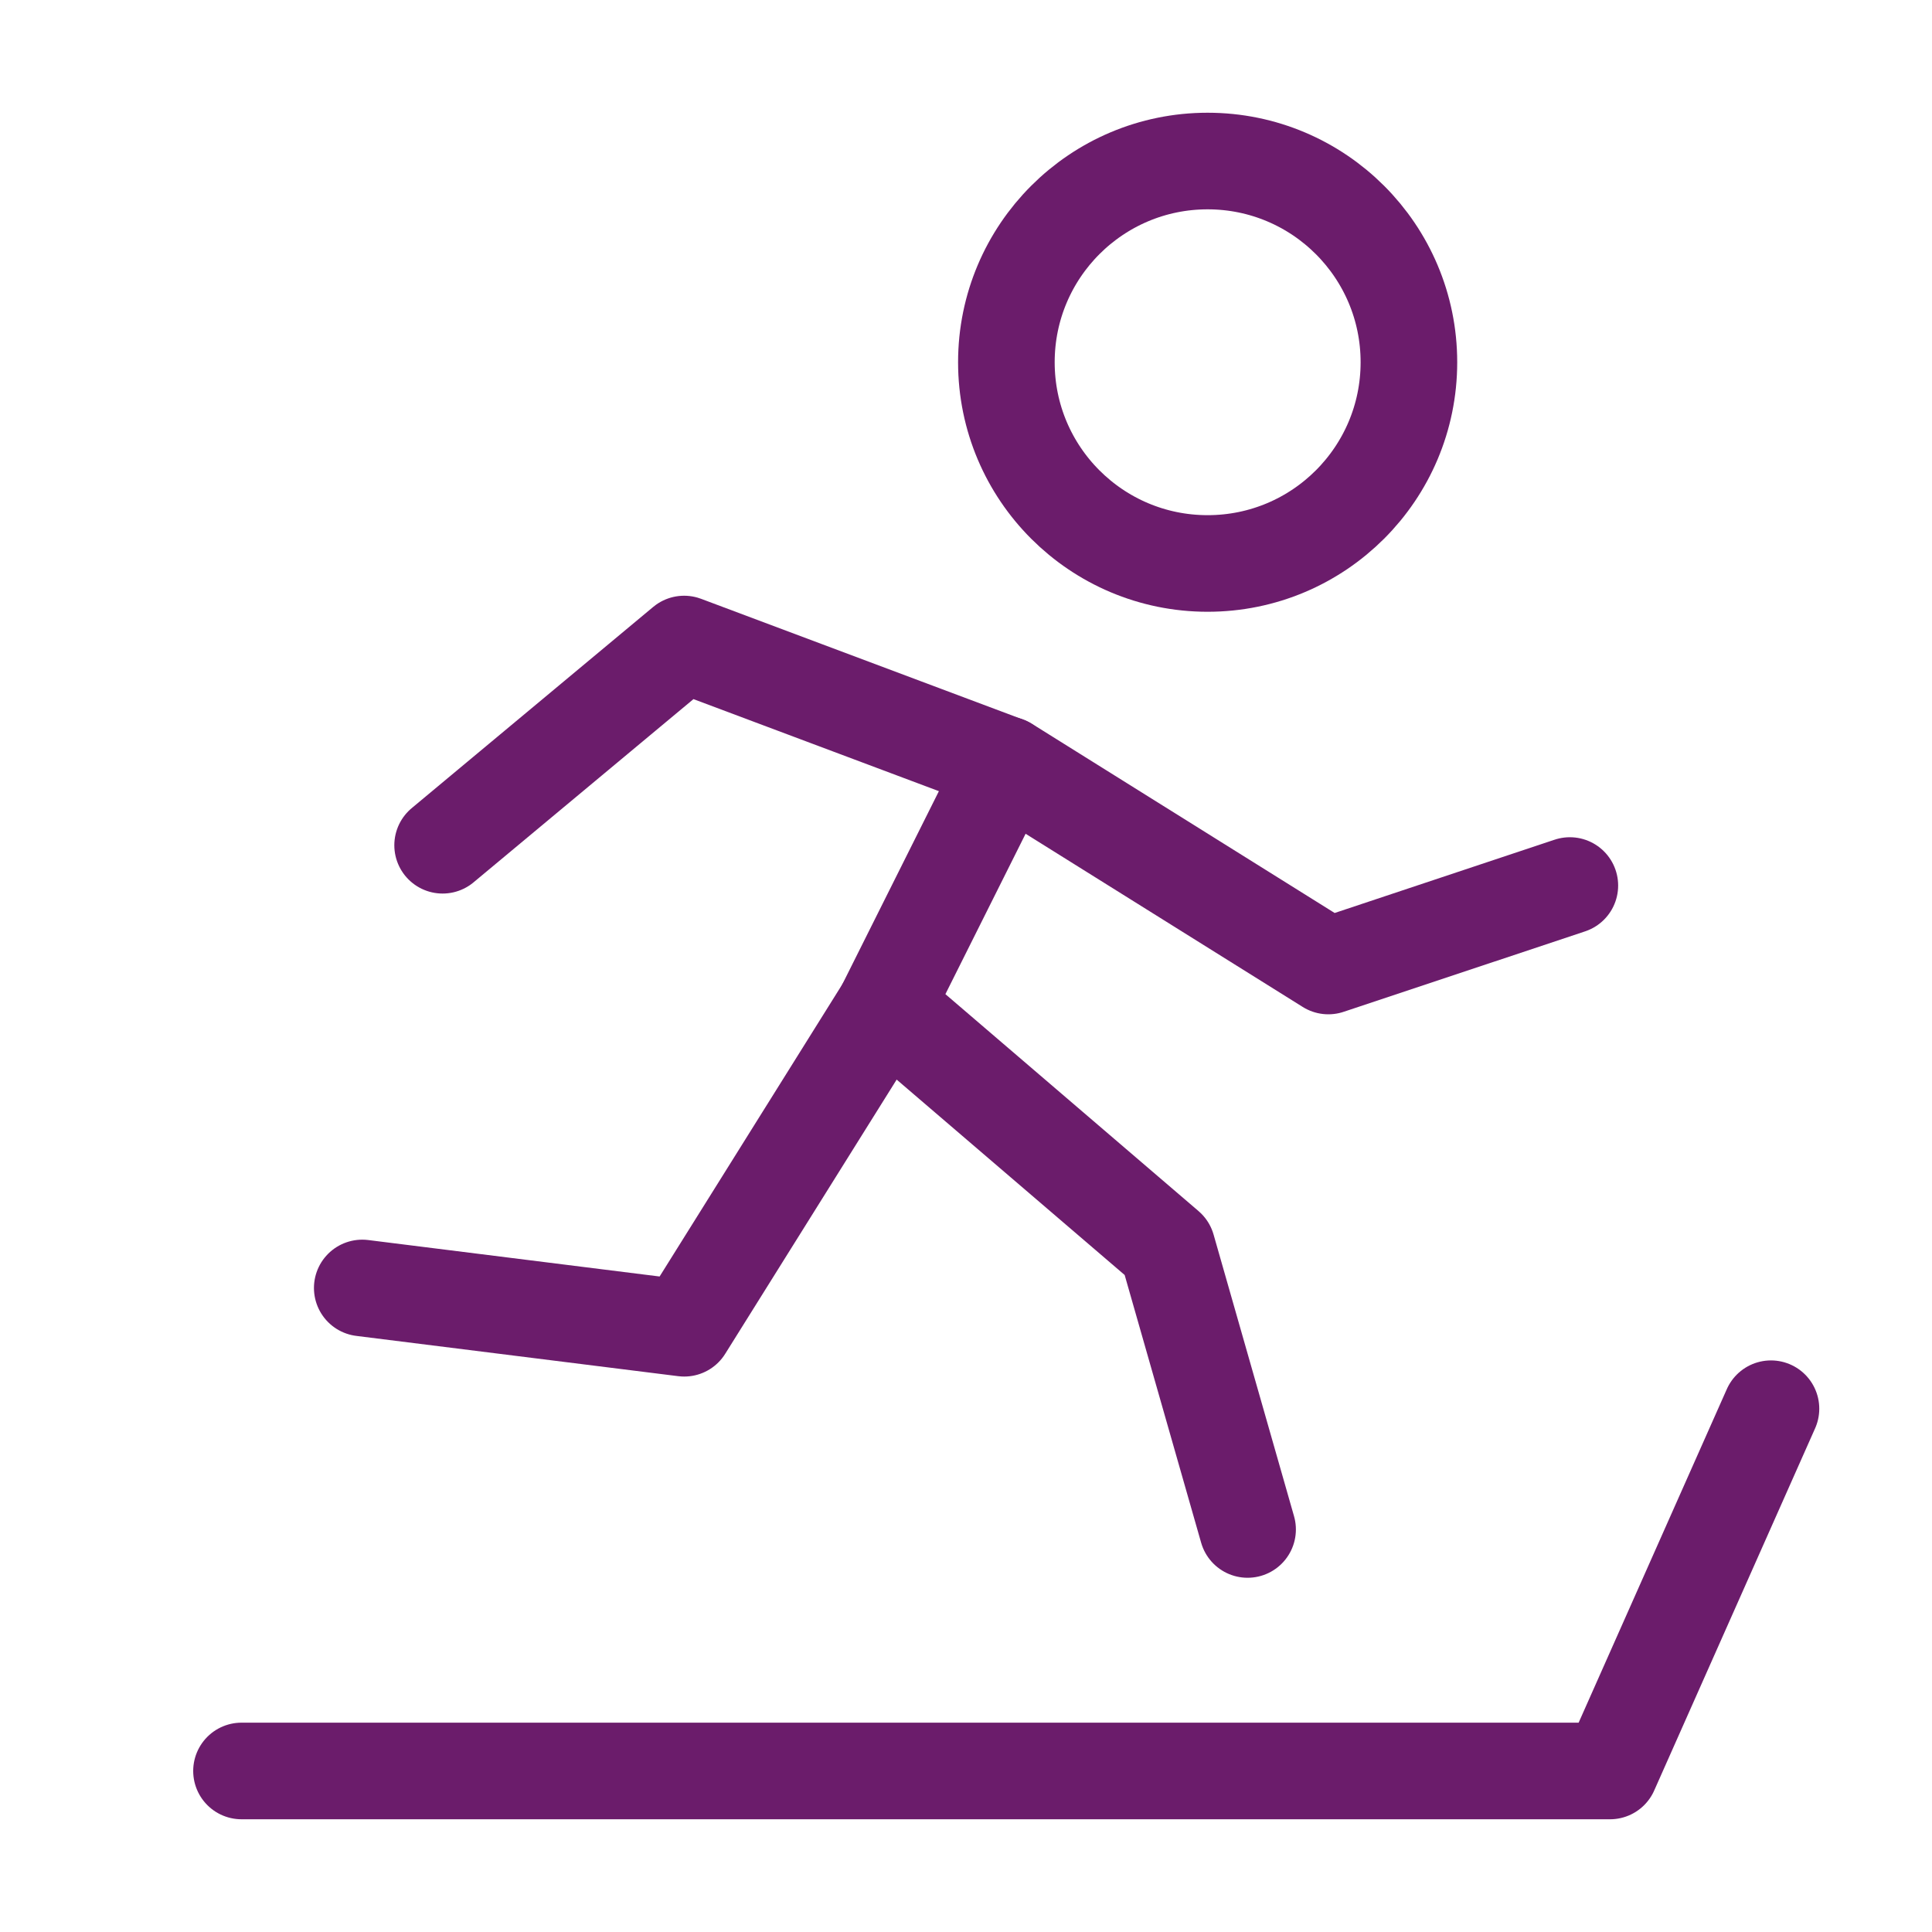
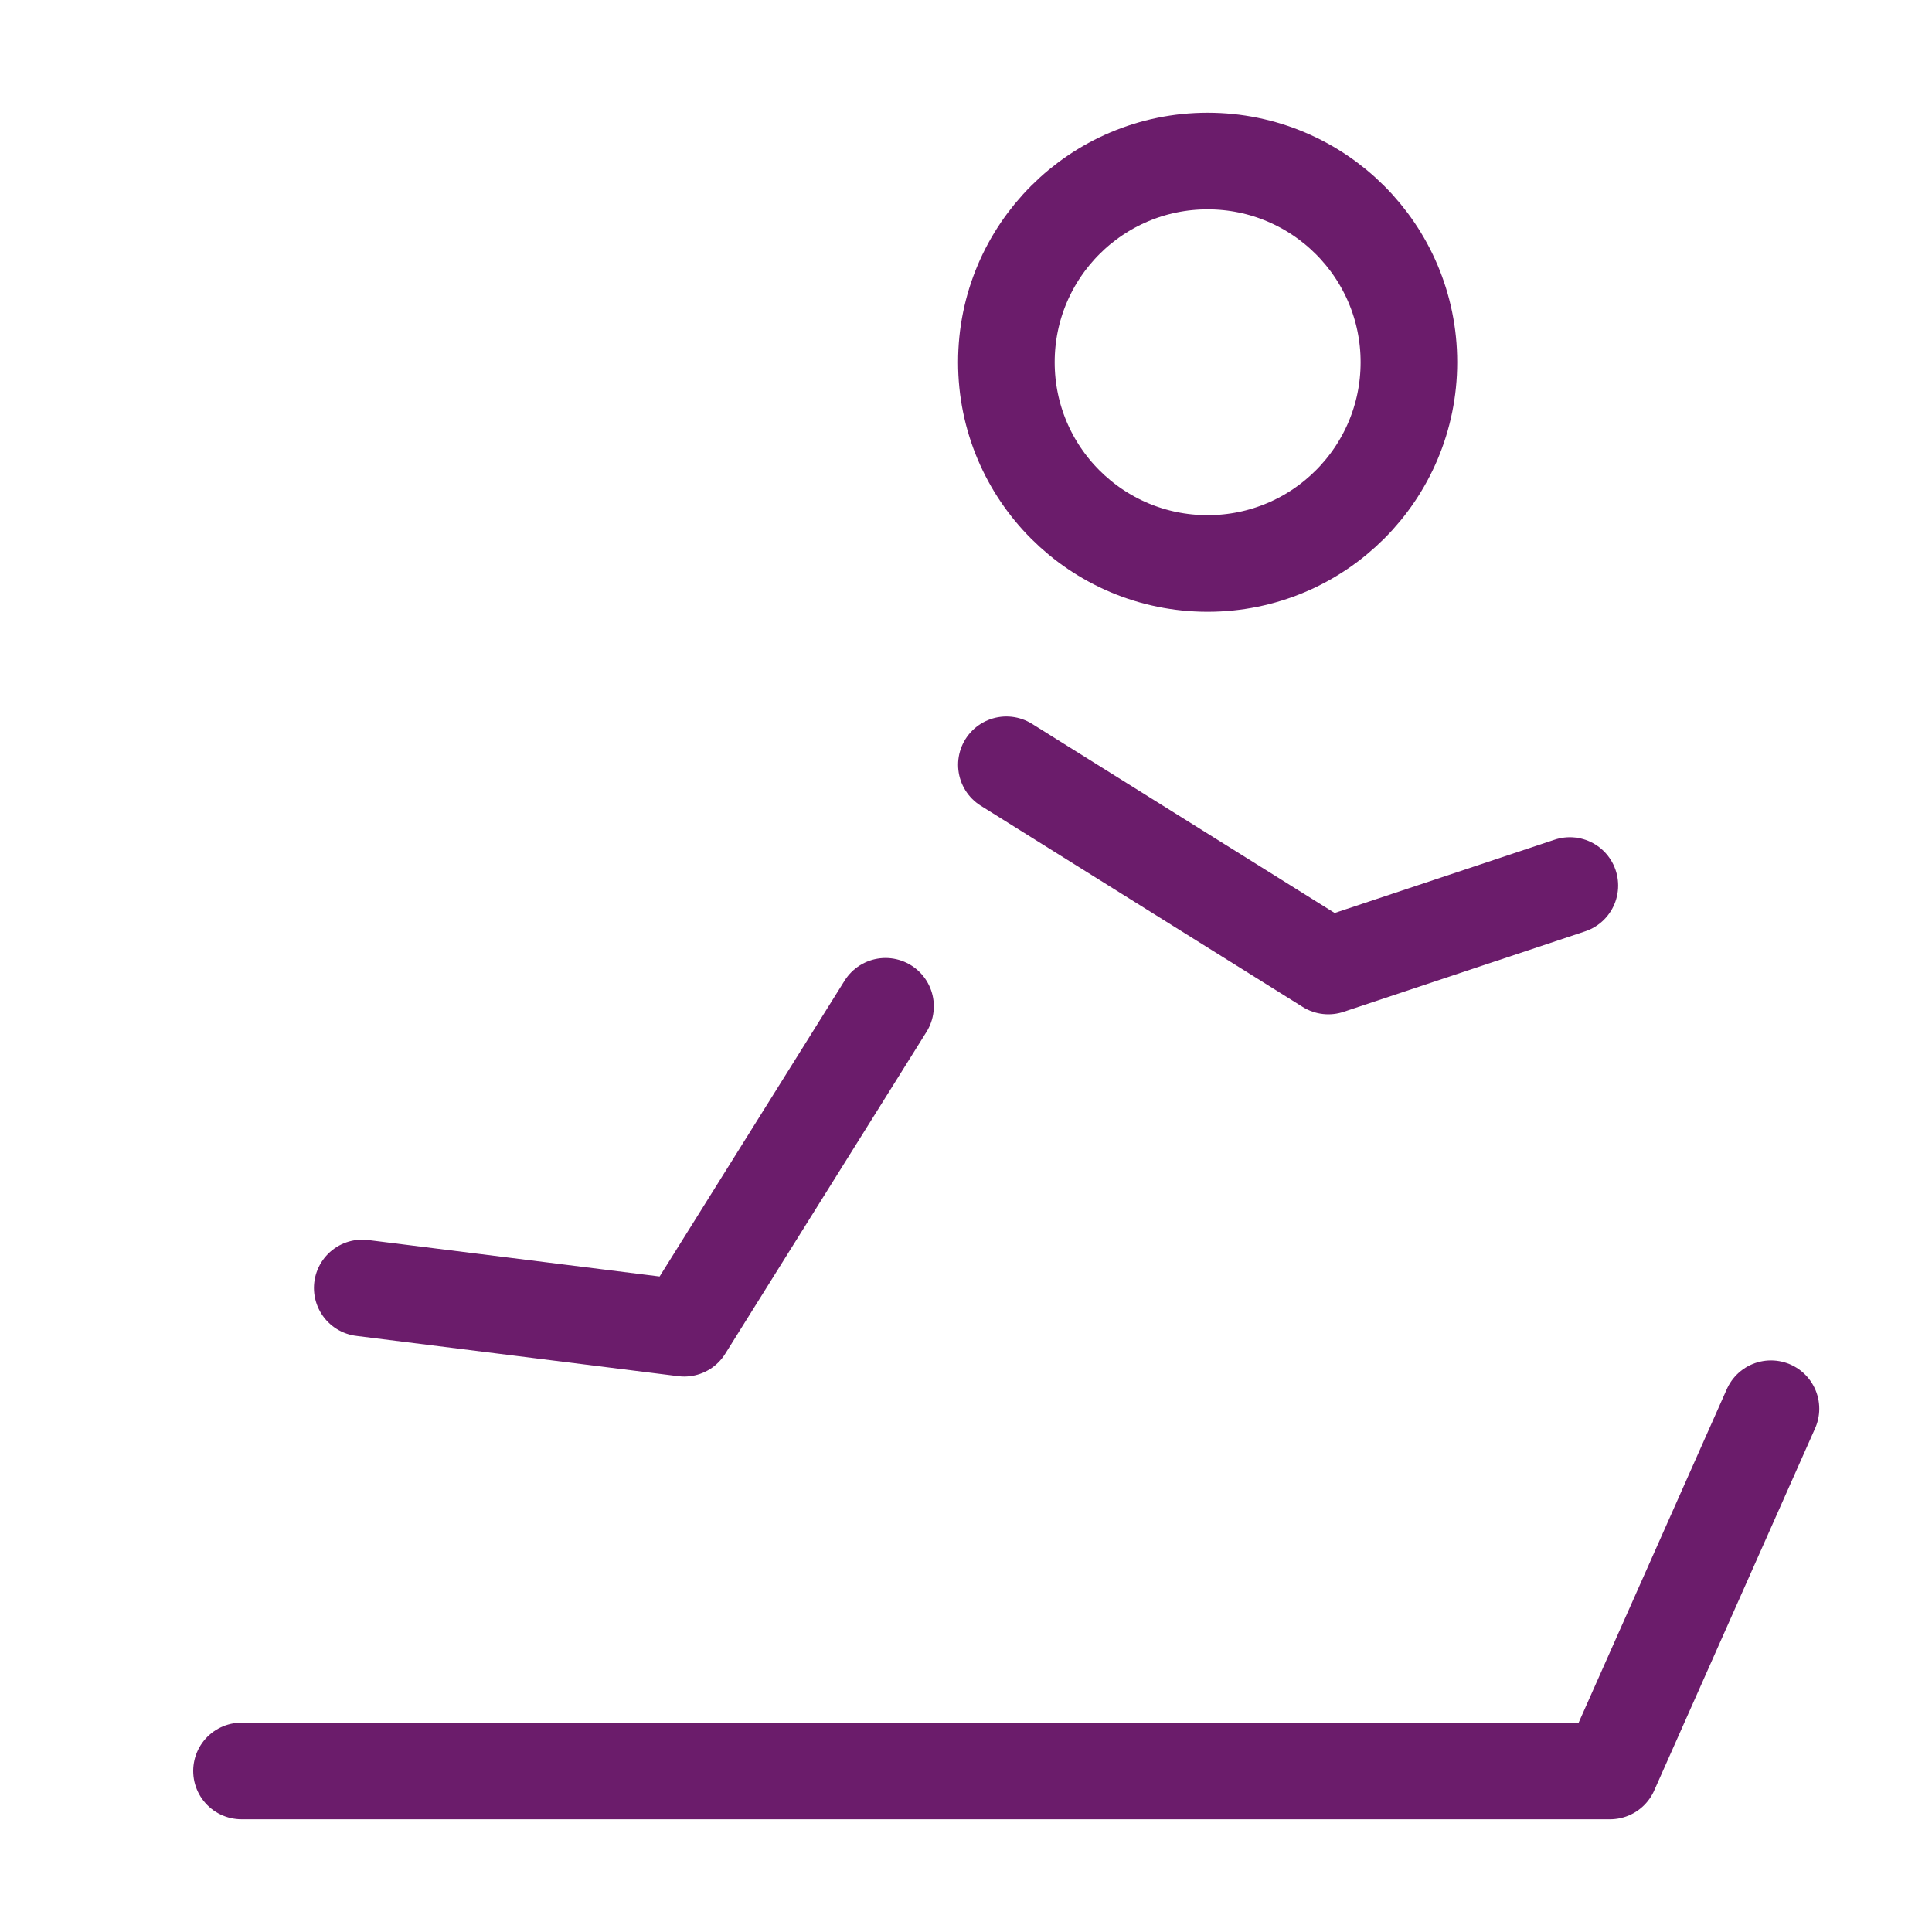
<svg xmlns="http://www.w3.org/2000/svg" fill="none" viewBox="0 0 20 20" height="20" width="20">
  <path stroke-miterlimit="2" stroke="#6B1C6B" d="M12.501 5.833C13.652 5.833 14.585 4.901 14.585 3.75C14.585 2.599 13.652 1.667 12.501 1.667C11.351 1.667 10.418 2.599 10.418 3.75C10.418 4.901 11.351 5.833 12.501 5.833Z" />
-   <path stroke-linejoin="round" stroke-linecap="round" stroke-miterlimit="2" stroke="#6B1C6B" d="M4.582 8.75L7.082 6.667L10.415 7.917L9.165 10.417L12.082 12.917L12.915 15.833" />
  <path stroke-linejoin="round" stroke-linecap="round" stroke-miterlimit="2" stroke="#6B1C6B" d="M9.167 10.417L7.083 13.75L3.75 13.333" />
  <path stroke-linejoin="round" stroke-linecap="round" stroke-miterlimit="2" stroke="#6B1C6B" d="M2.5 18.333H16.667L18.333 14.583" />
  <path stroke-linejoin="round" stroke-linecap="round" stroke-miterlimit="2" stroke="#6B1C6B" d="M10.418 7.917L13.751 10L16.251 9.167" />
</svg>